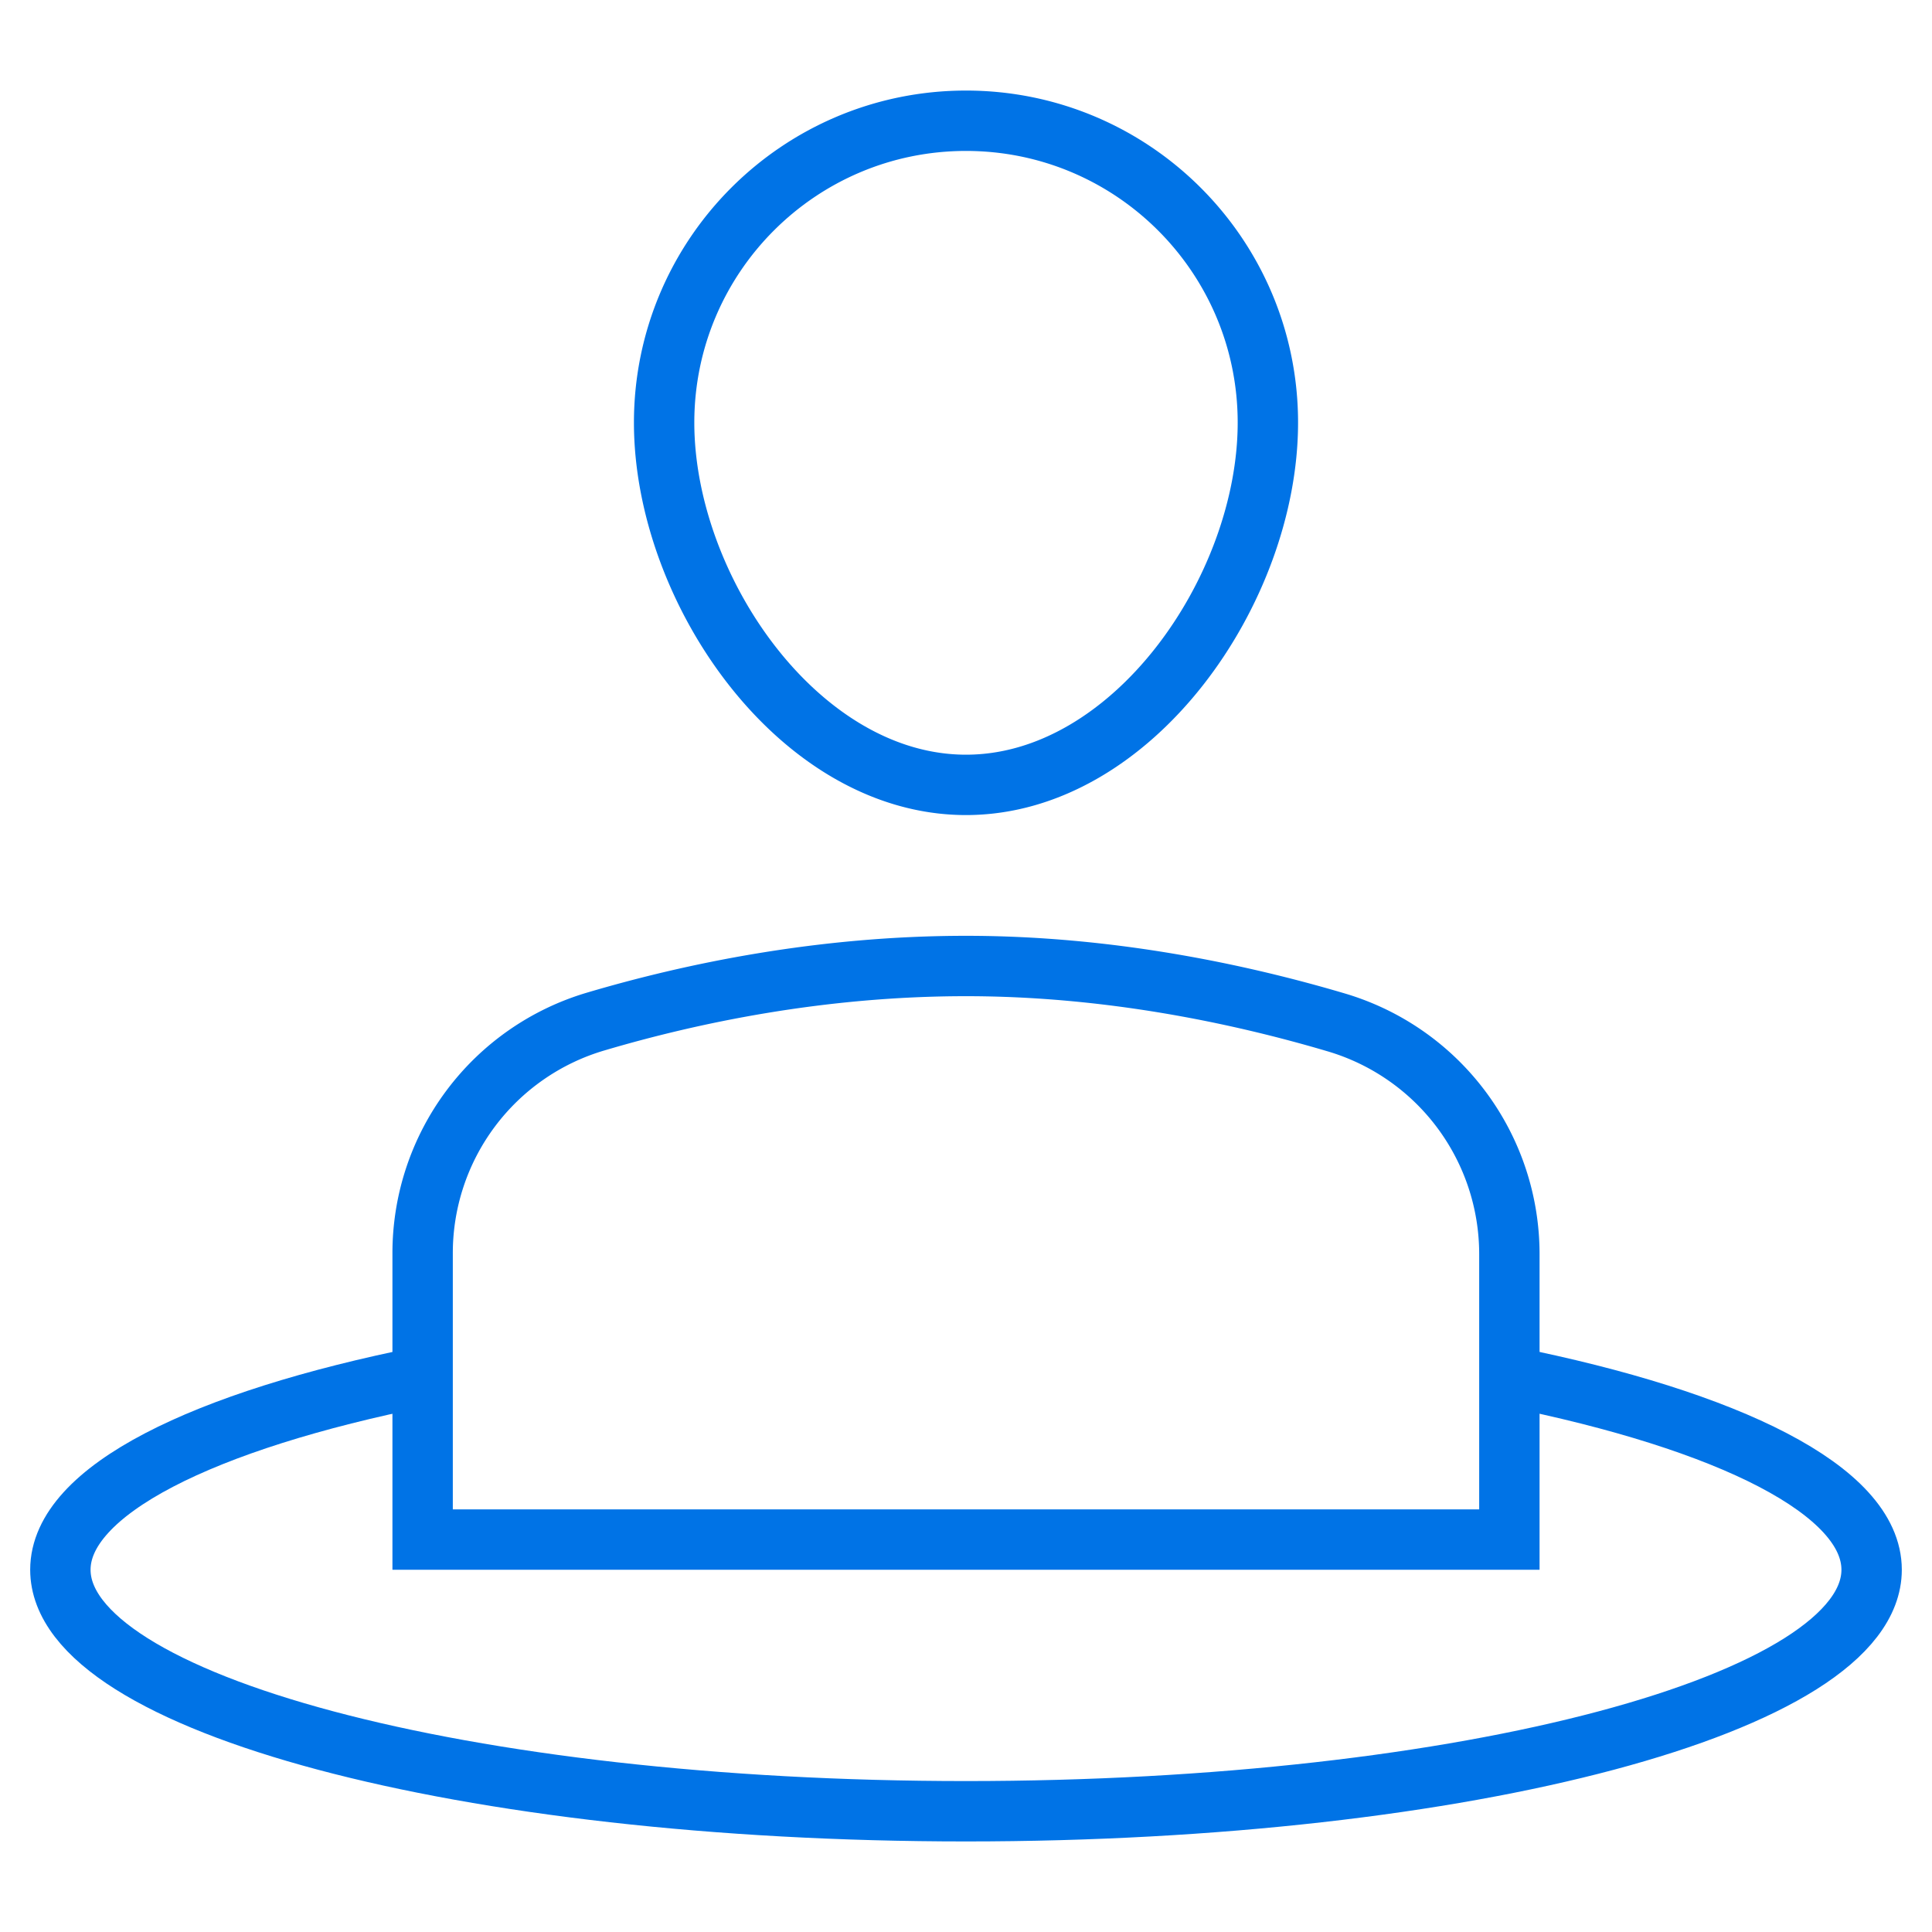
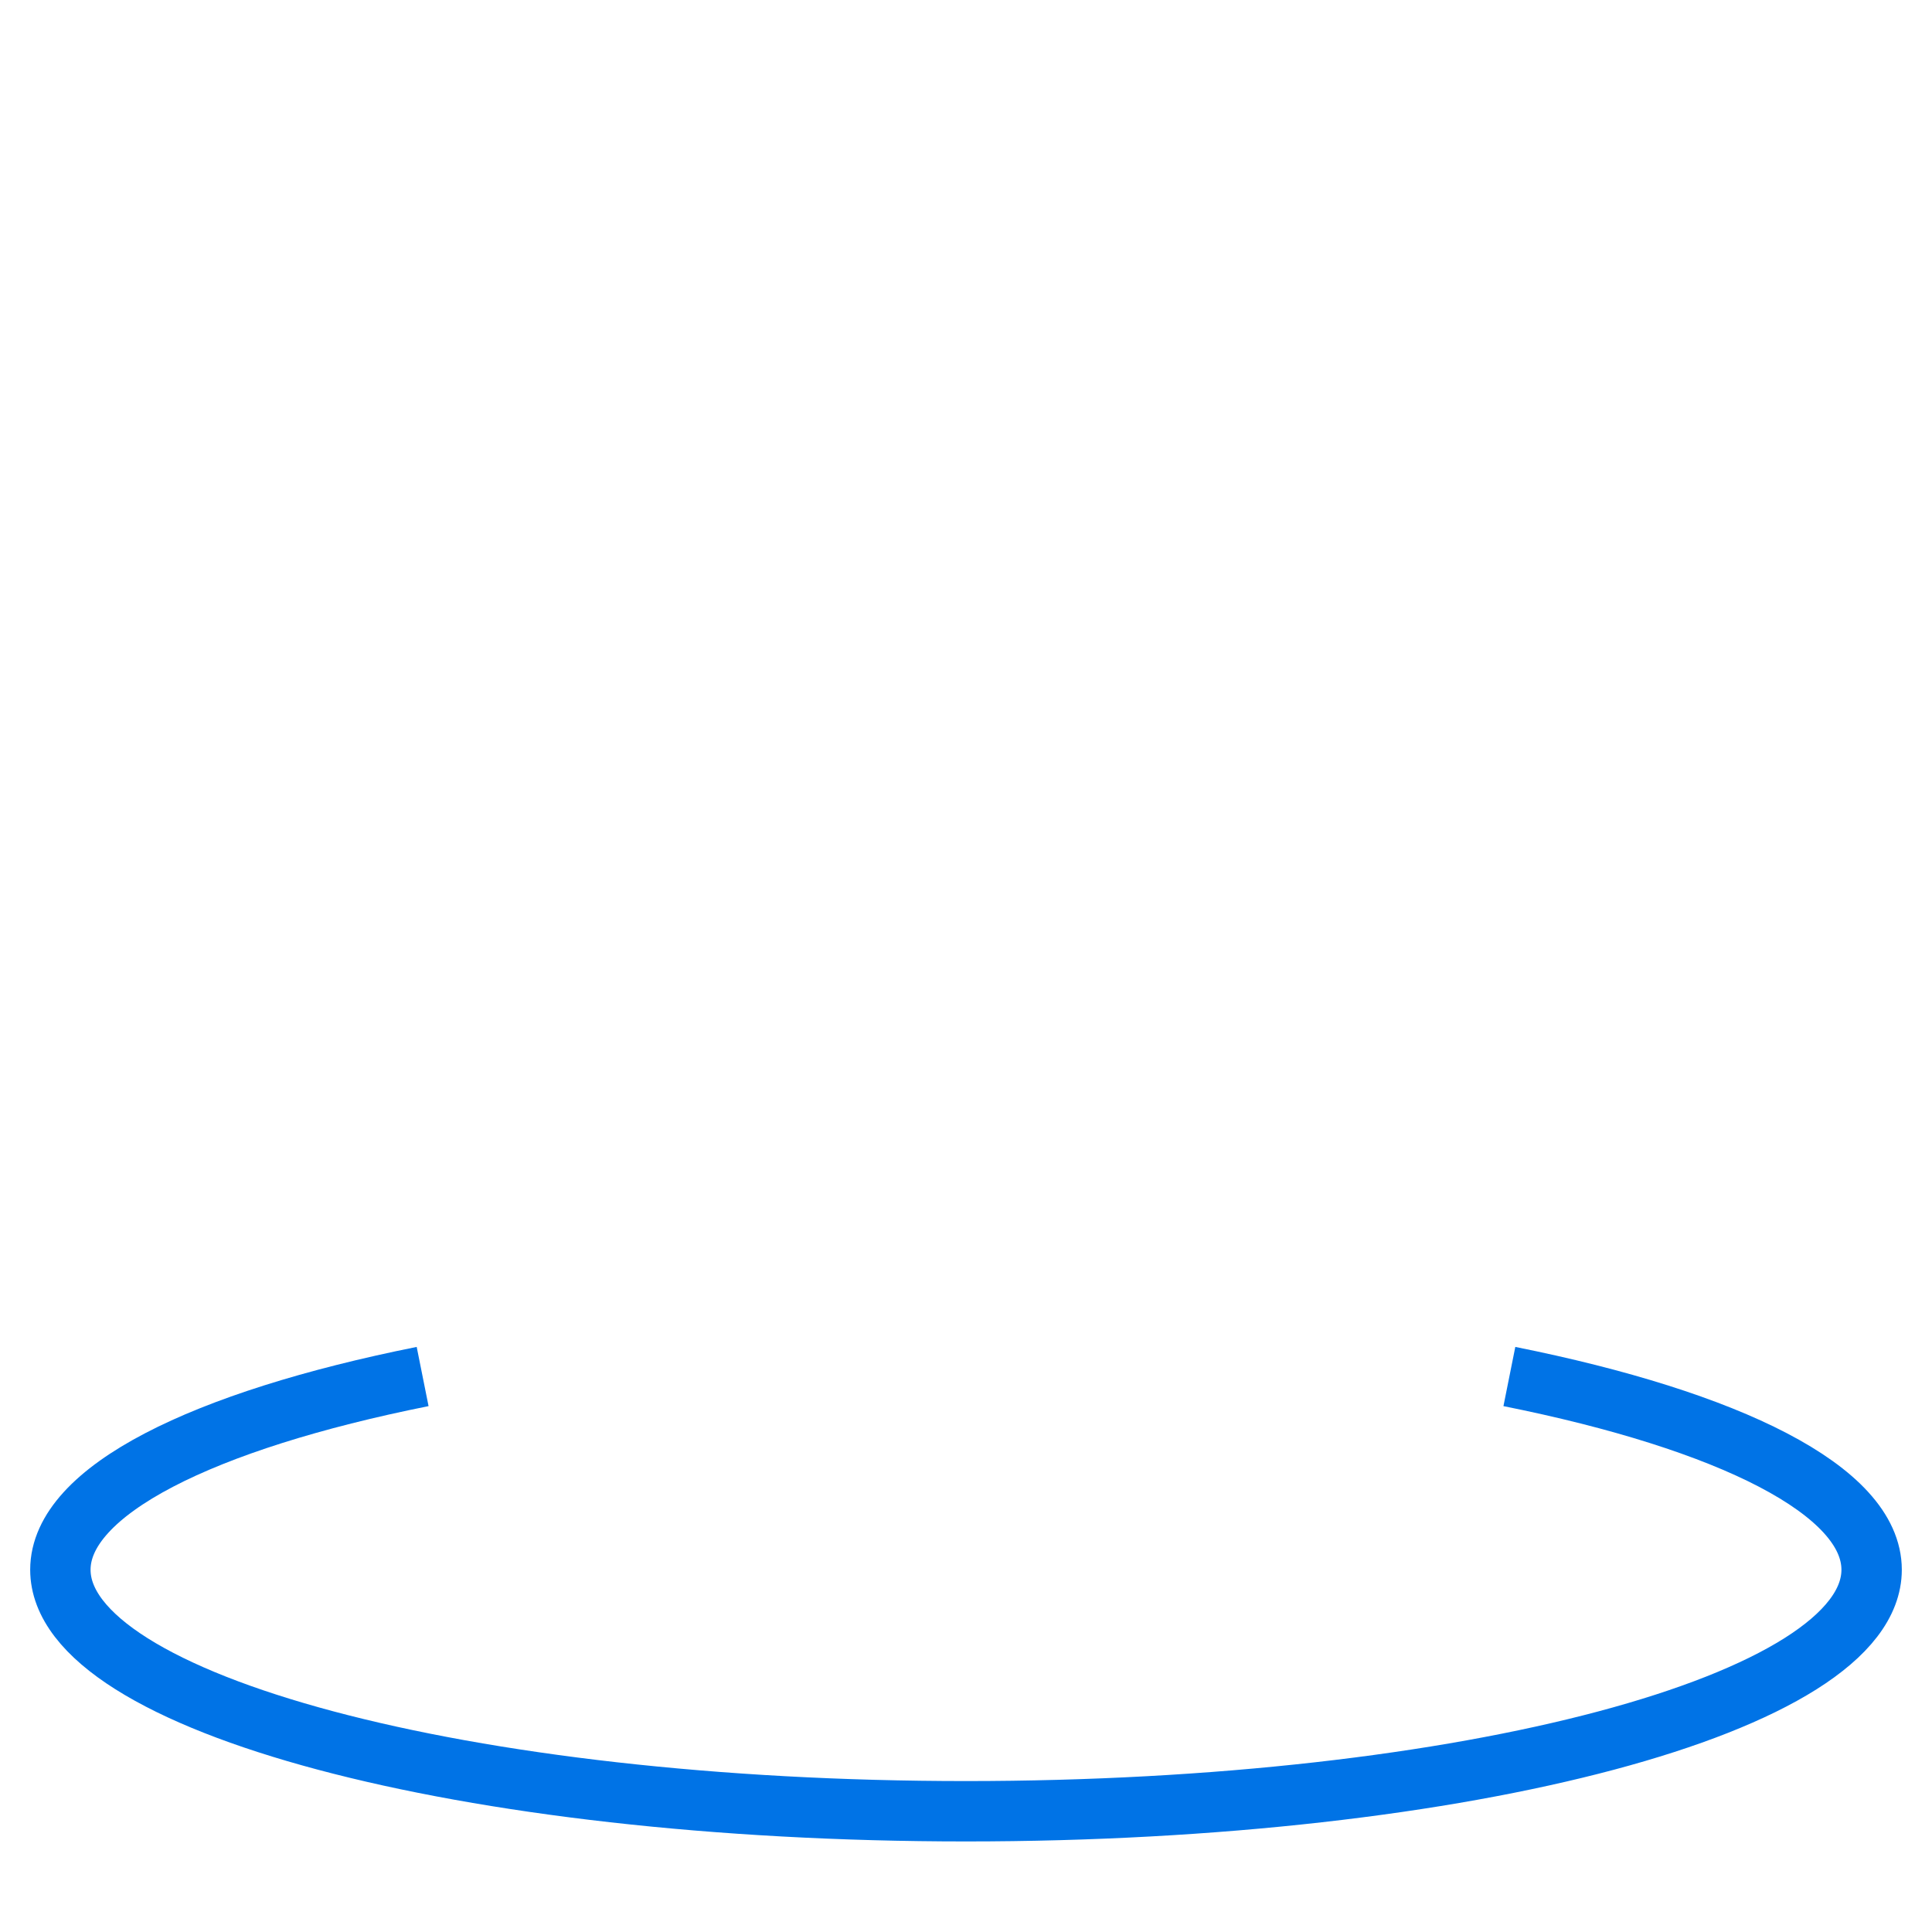
<svg xmlns="http://www.w3.org/2000/svg" width="64" height="64">
  <g fill="none" fill-rule="evenodd">
    <rect width="64" height="64" rx="1" />
    <path d="M50 45.599c7.287 1.46 12 3.783 12 6.401 0 4.418-13.431 8-30 8-16.569 0-30-3.582-30-8 0-2.617 4.713-4.941 12-6.401" stroke="#0073E6" stroke-width="2" />
-     <path d="M50 51H14v-9.483a7.998 7.998 0 015.733-7.677C22.92 32.896 27.208 32 32 32c4.713 0 9.027.911 12.25 1.864A8.006 8.006 0 0150 41.546V51zM22 14c0-5.523 4.477-10 10-10s10 4.477 10 10-4.477 12-10 12-10-6.477-10-12z" stroke="#0073E6" stroke-width="2" stroke-linecap="square" />
  </g>
</svg>